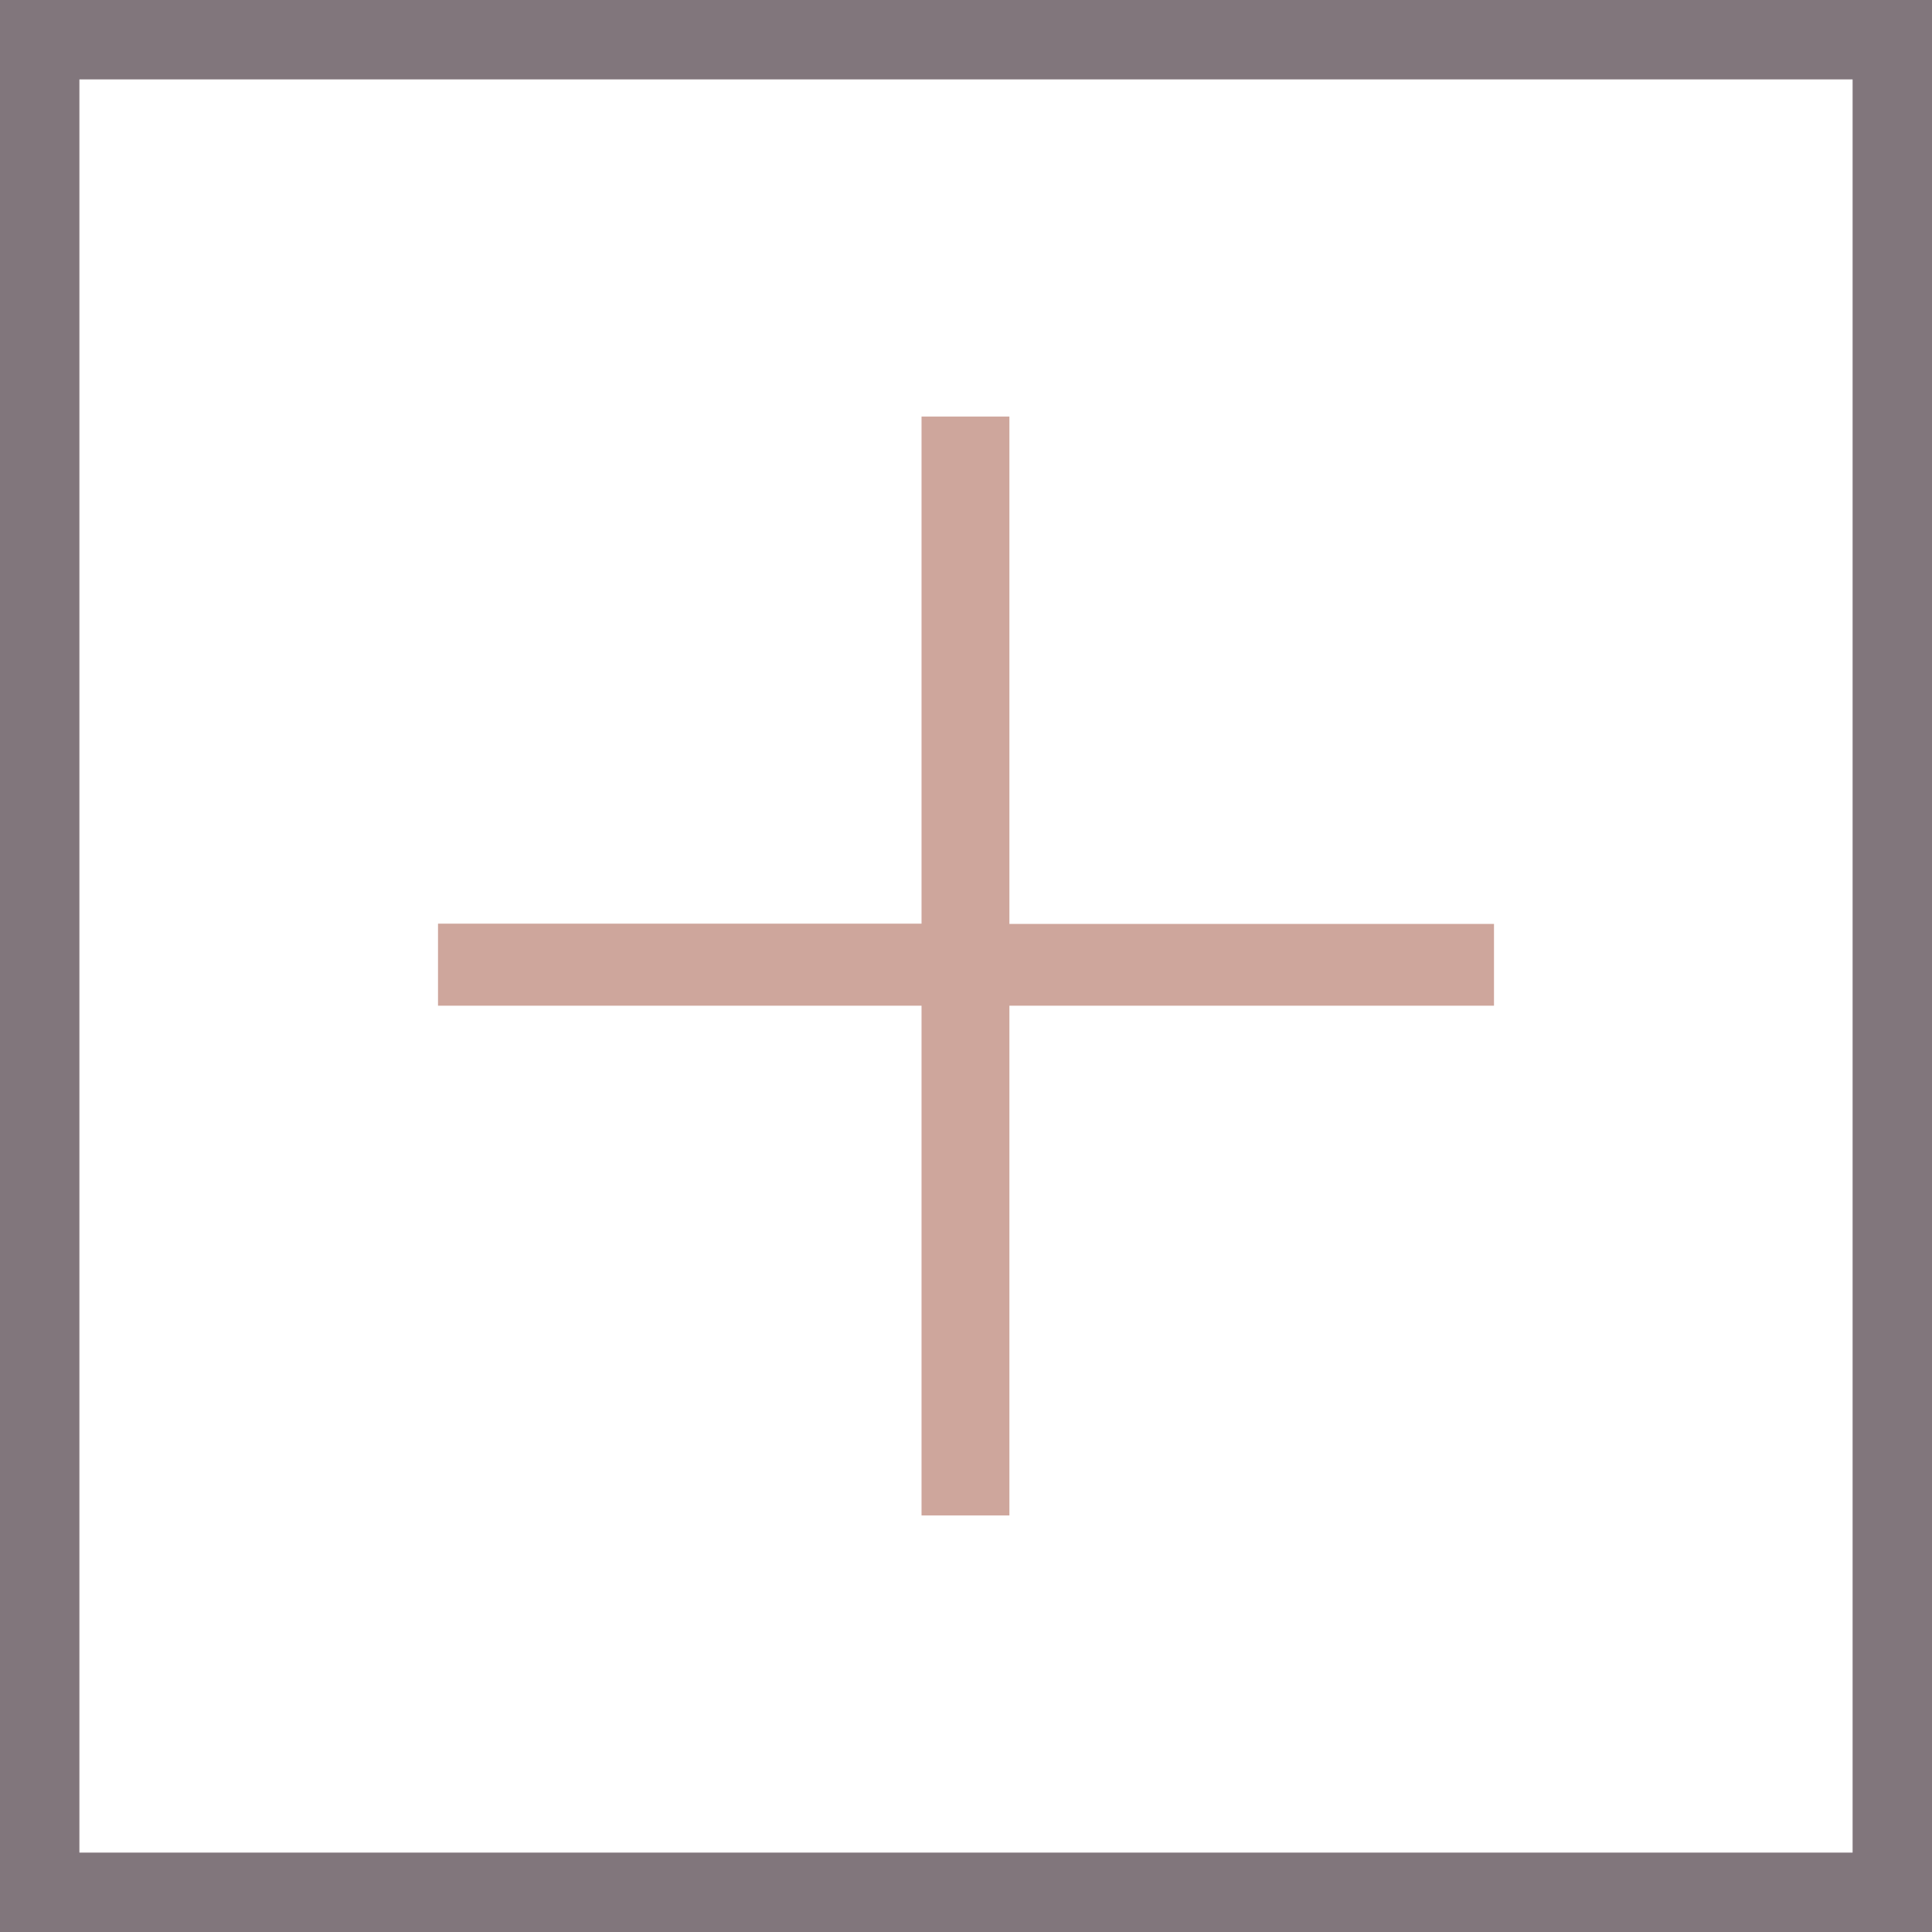
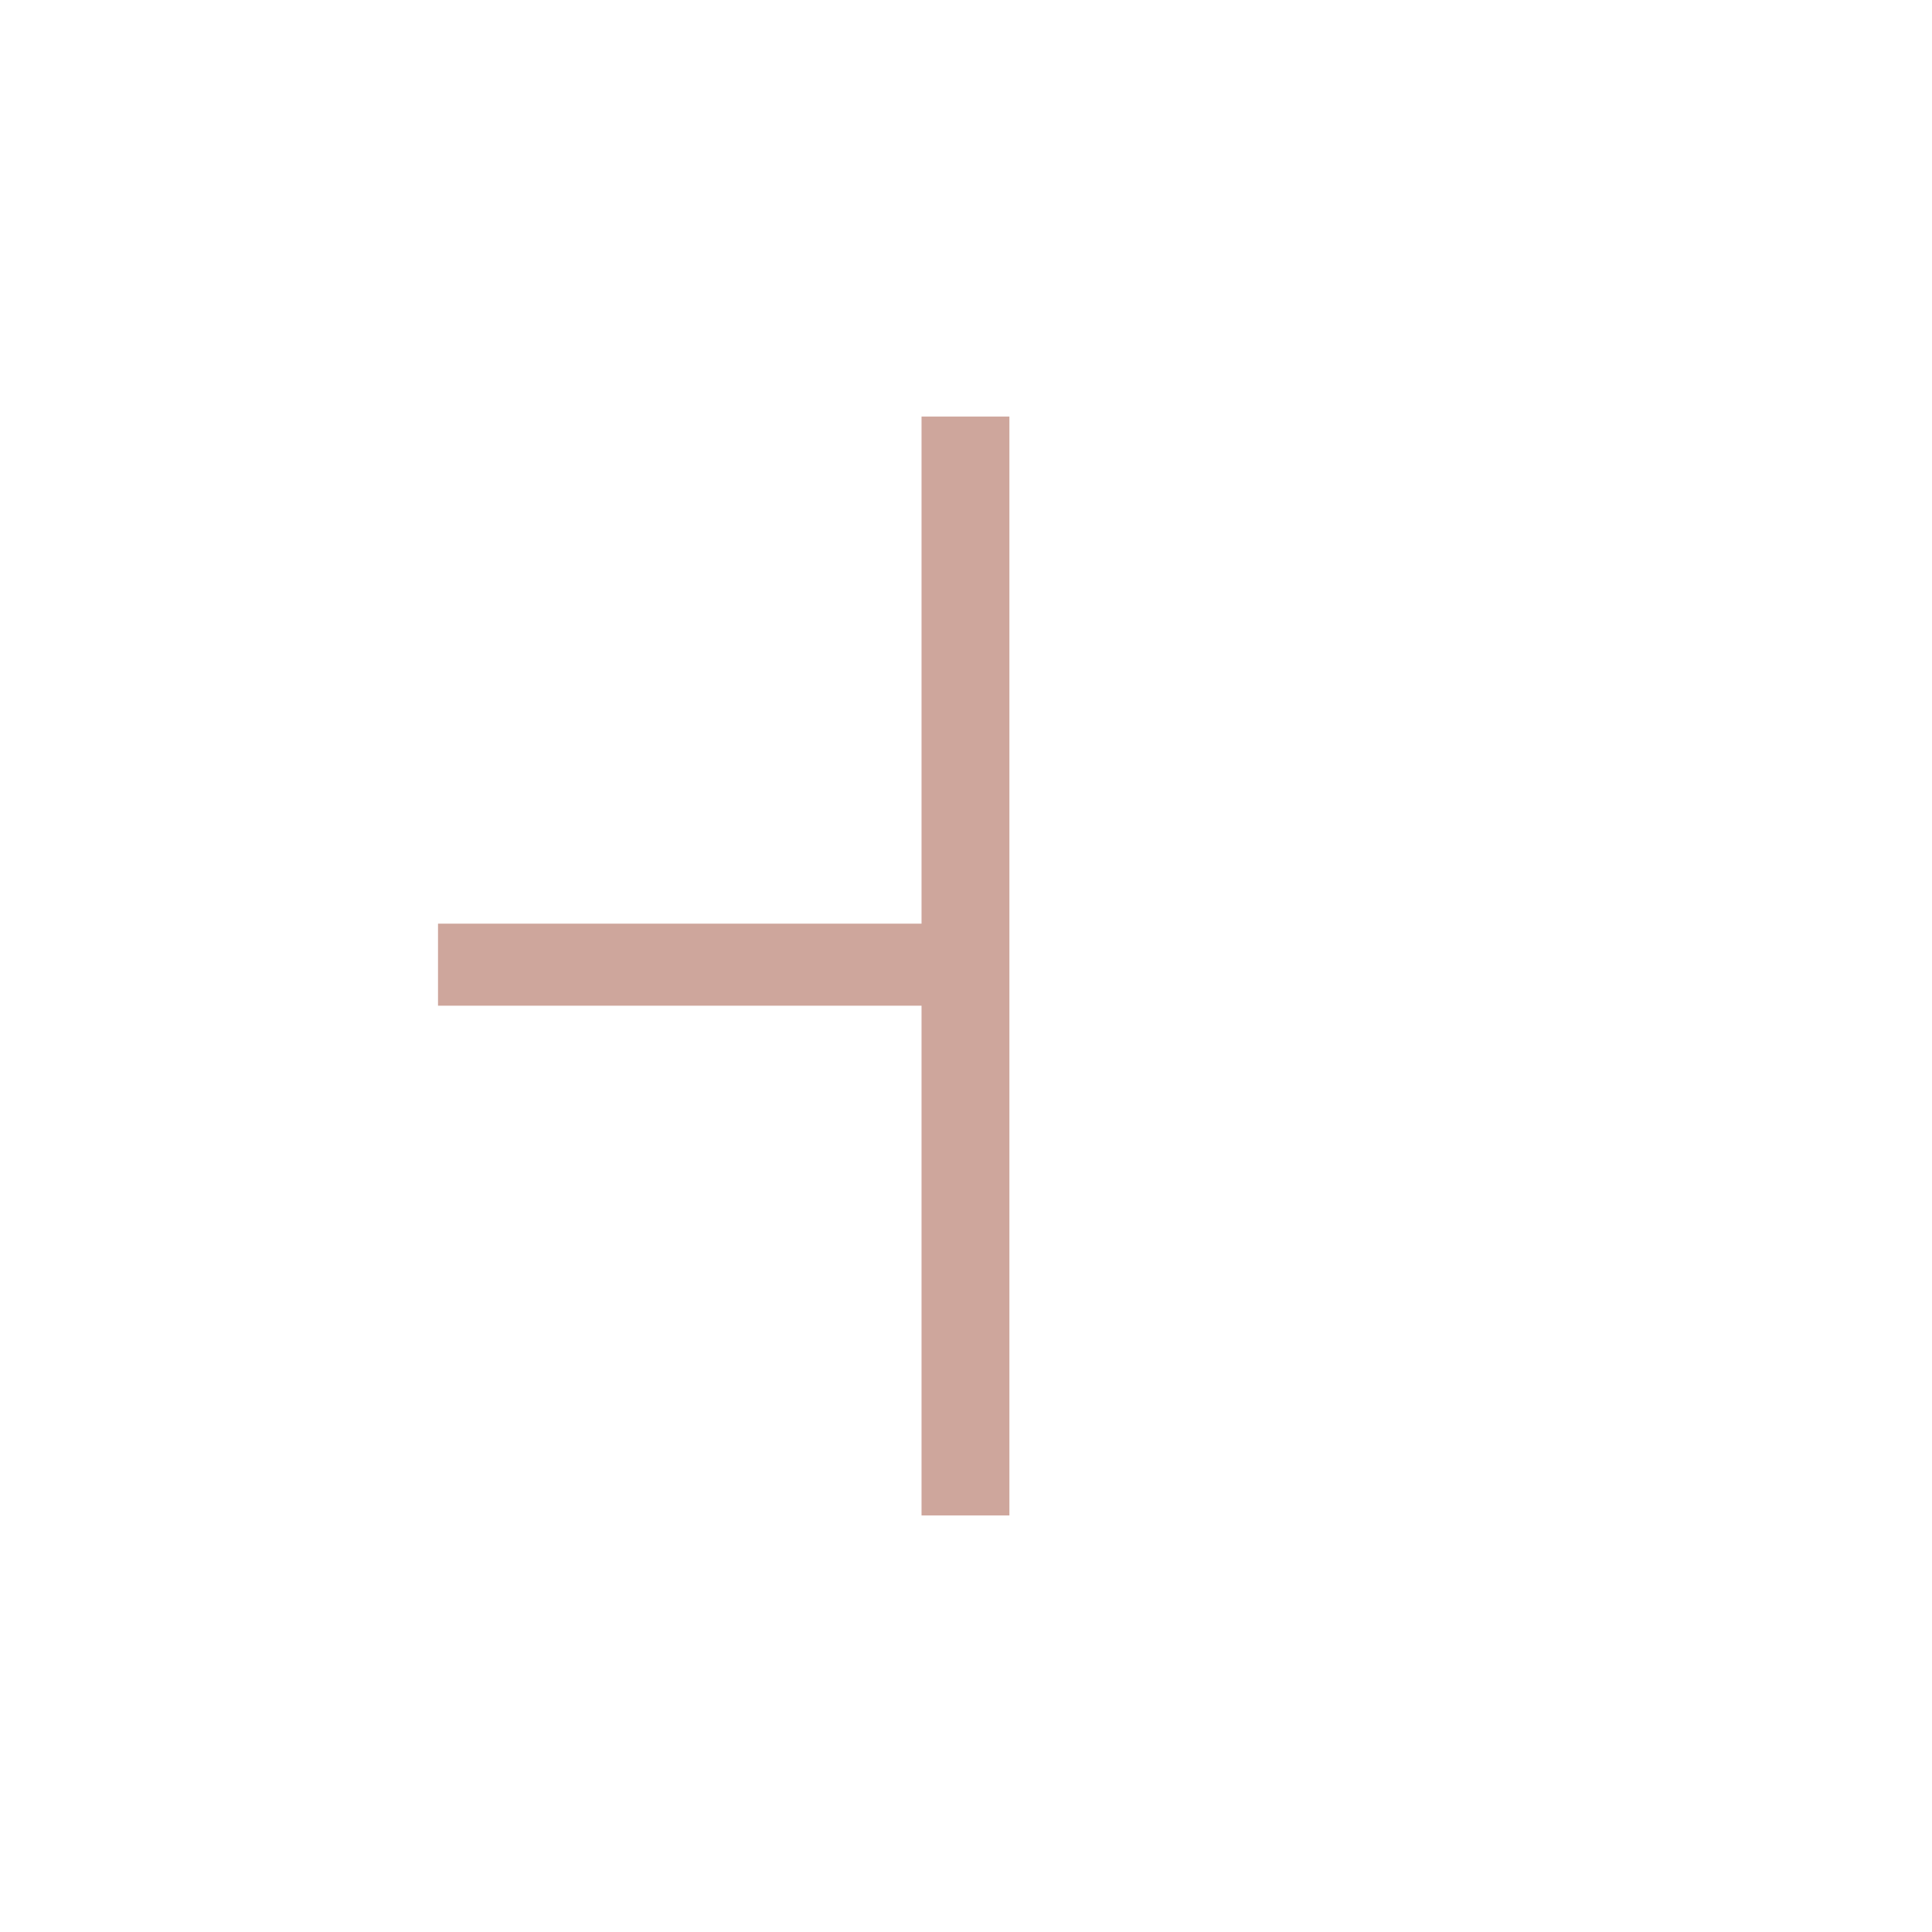
<svg xmlns="http://www.w3.org/2000/svg" viewBox="0 0 73 73">
  <defs>
    <style>.cls-1{fill:#81767c;}.cls-2{fill:#cea69c;}</style>
  </defs>
  <g id="Calque_2" data-name="Calque 2">
    <g id="Calque_1-2" data-name="Calque 1">
-       <path class="cls-1" d="M70,3V70H3V3H70m3-3H0V73H73V0Z" />
-       <path class="cls-2" d="M38.14,15.74V34.91H56.45V38H38.14V57.26H34.82V38H16.55v-3.1H34.82V15.74Z" />
+       <path class="cls-2" d="M38.14,15.74V34.91H56.45H38.14V57.26H34.82V38H16.55v-3.1H34.82V15.74Z" />
    </g>
  </g>
</svg>